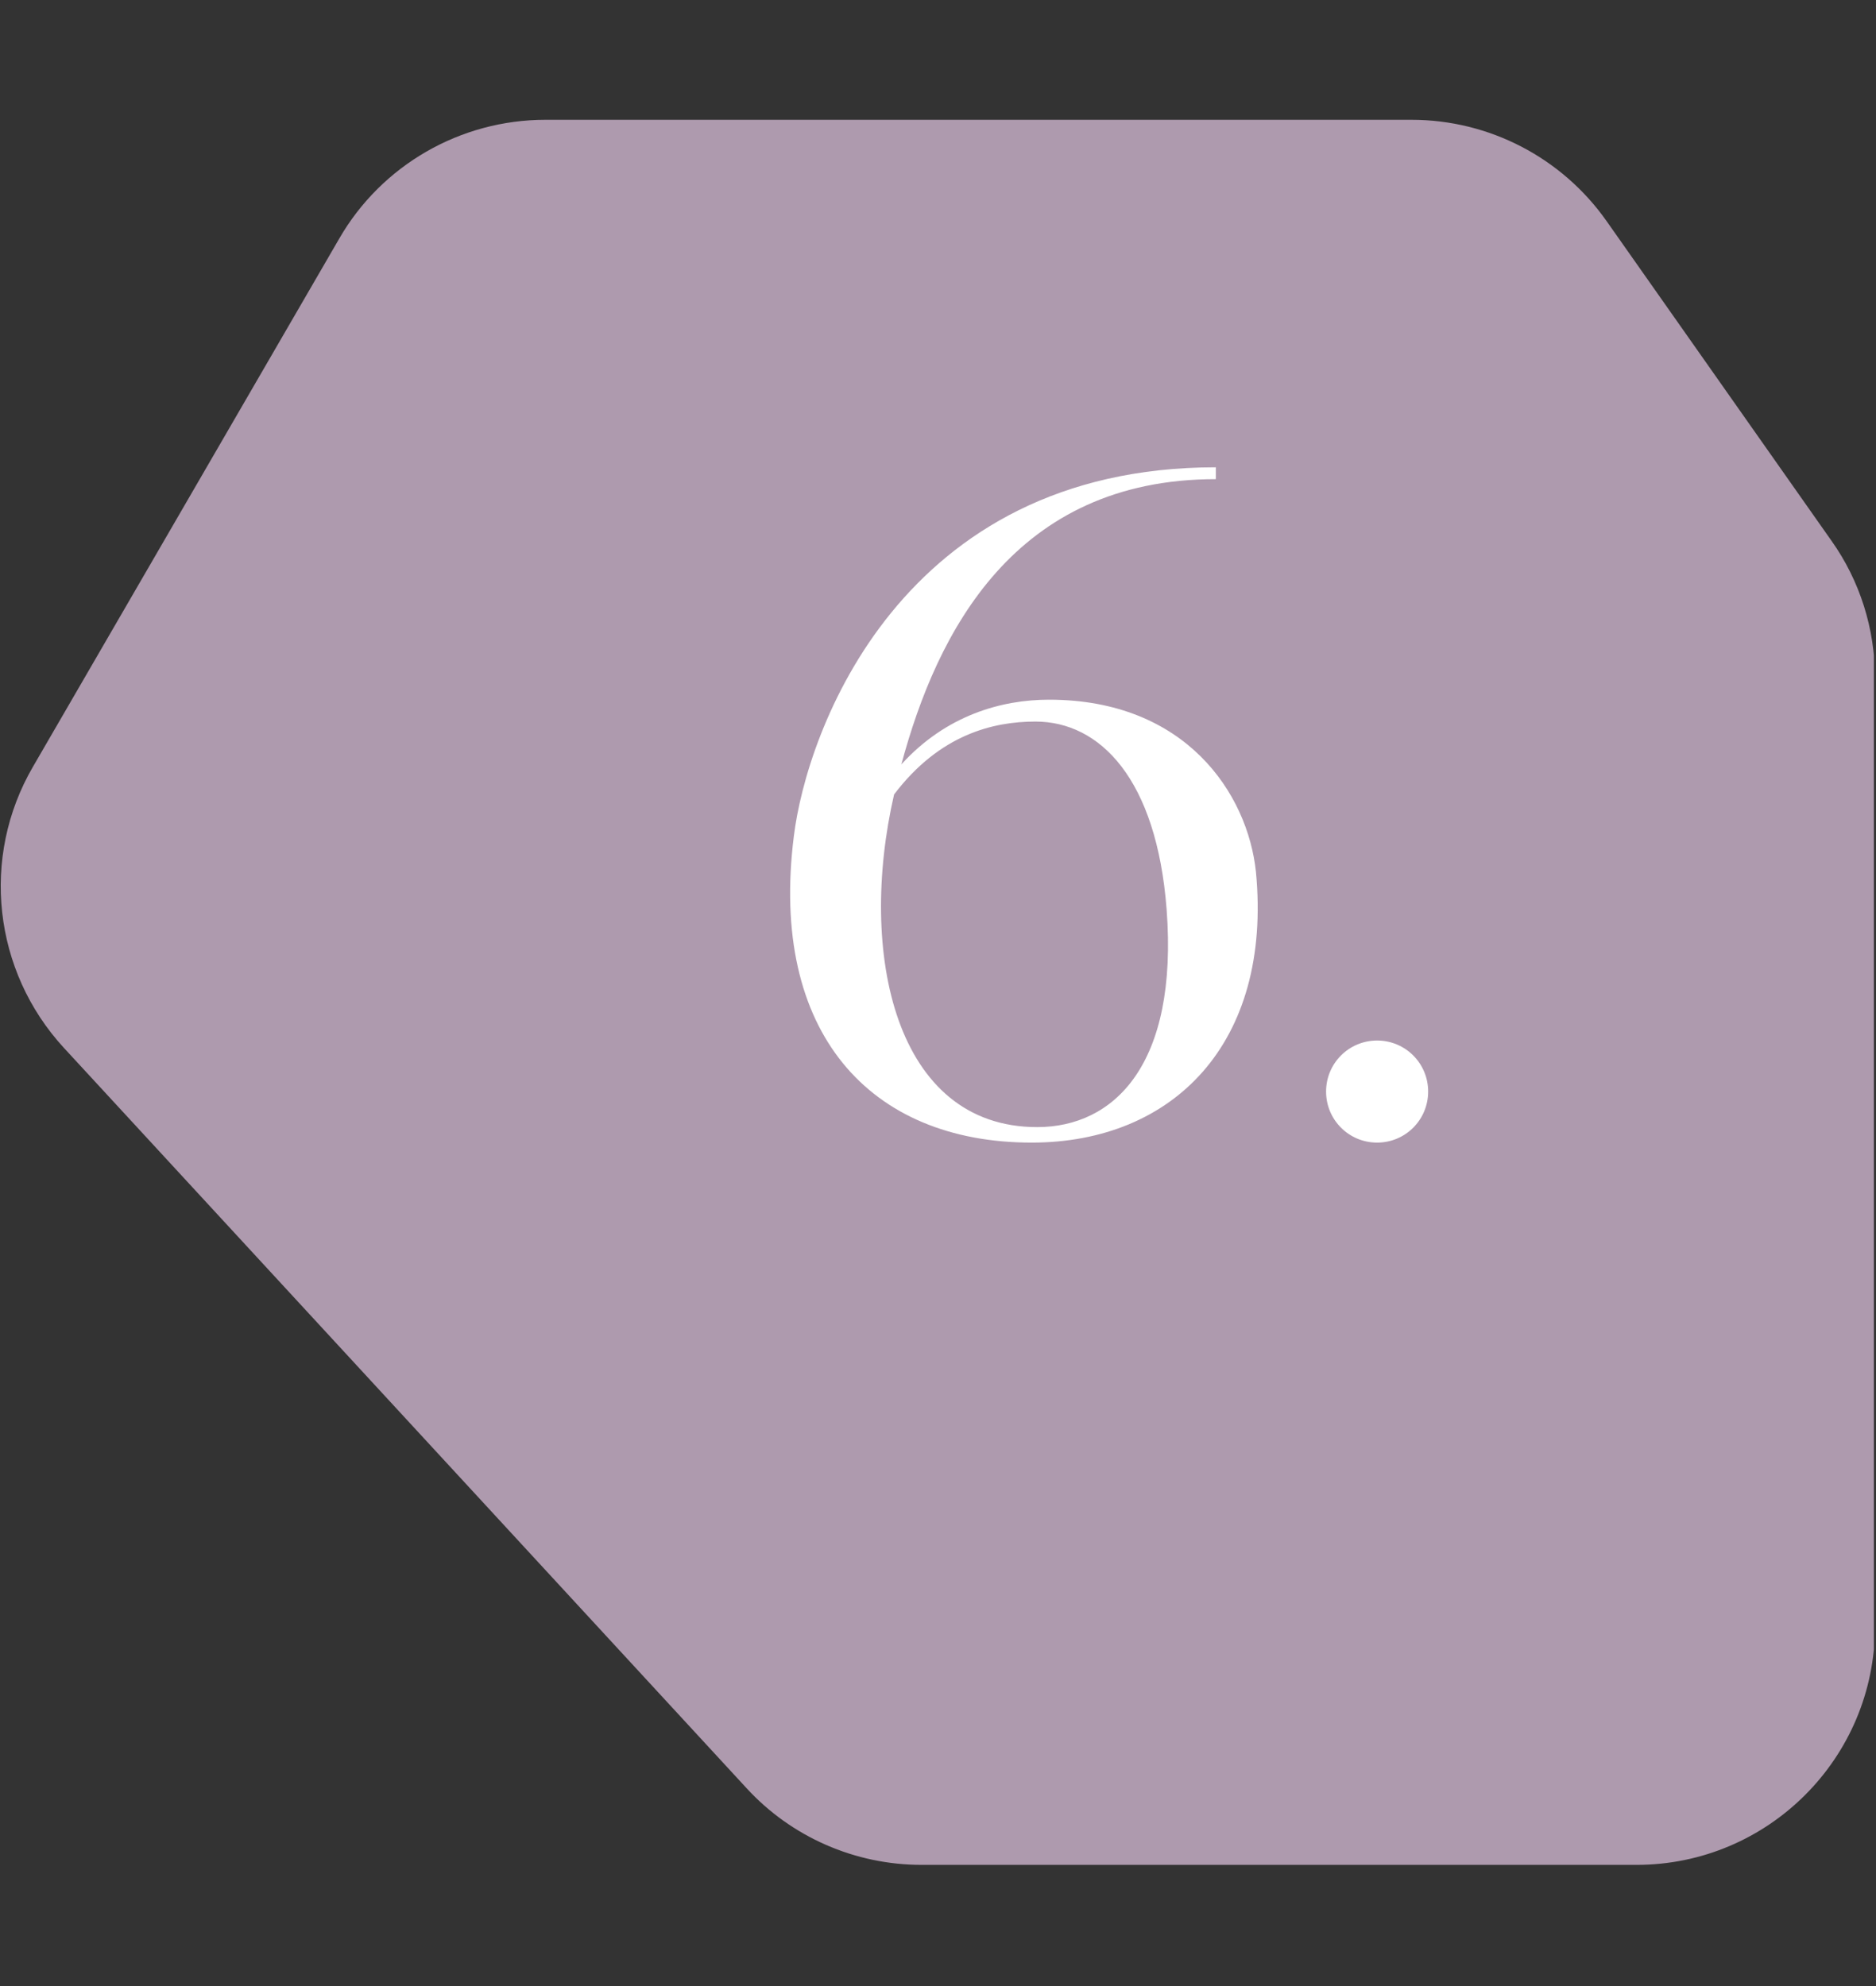
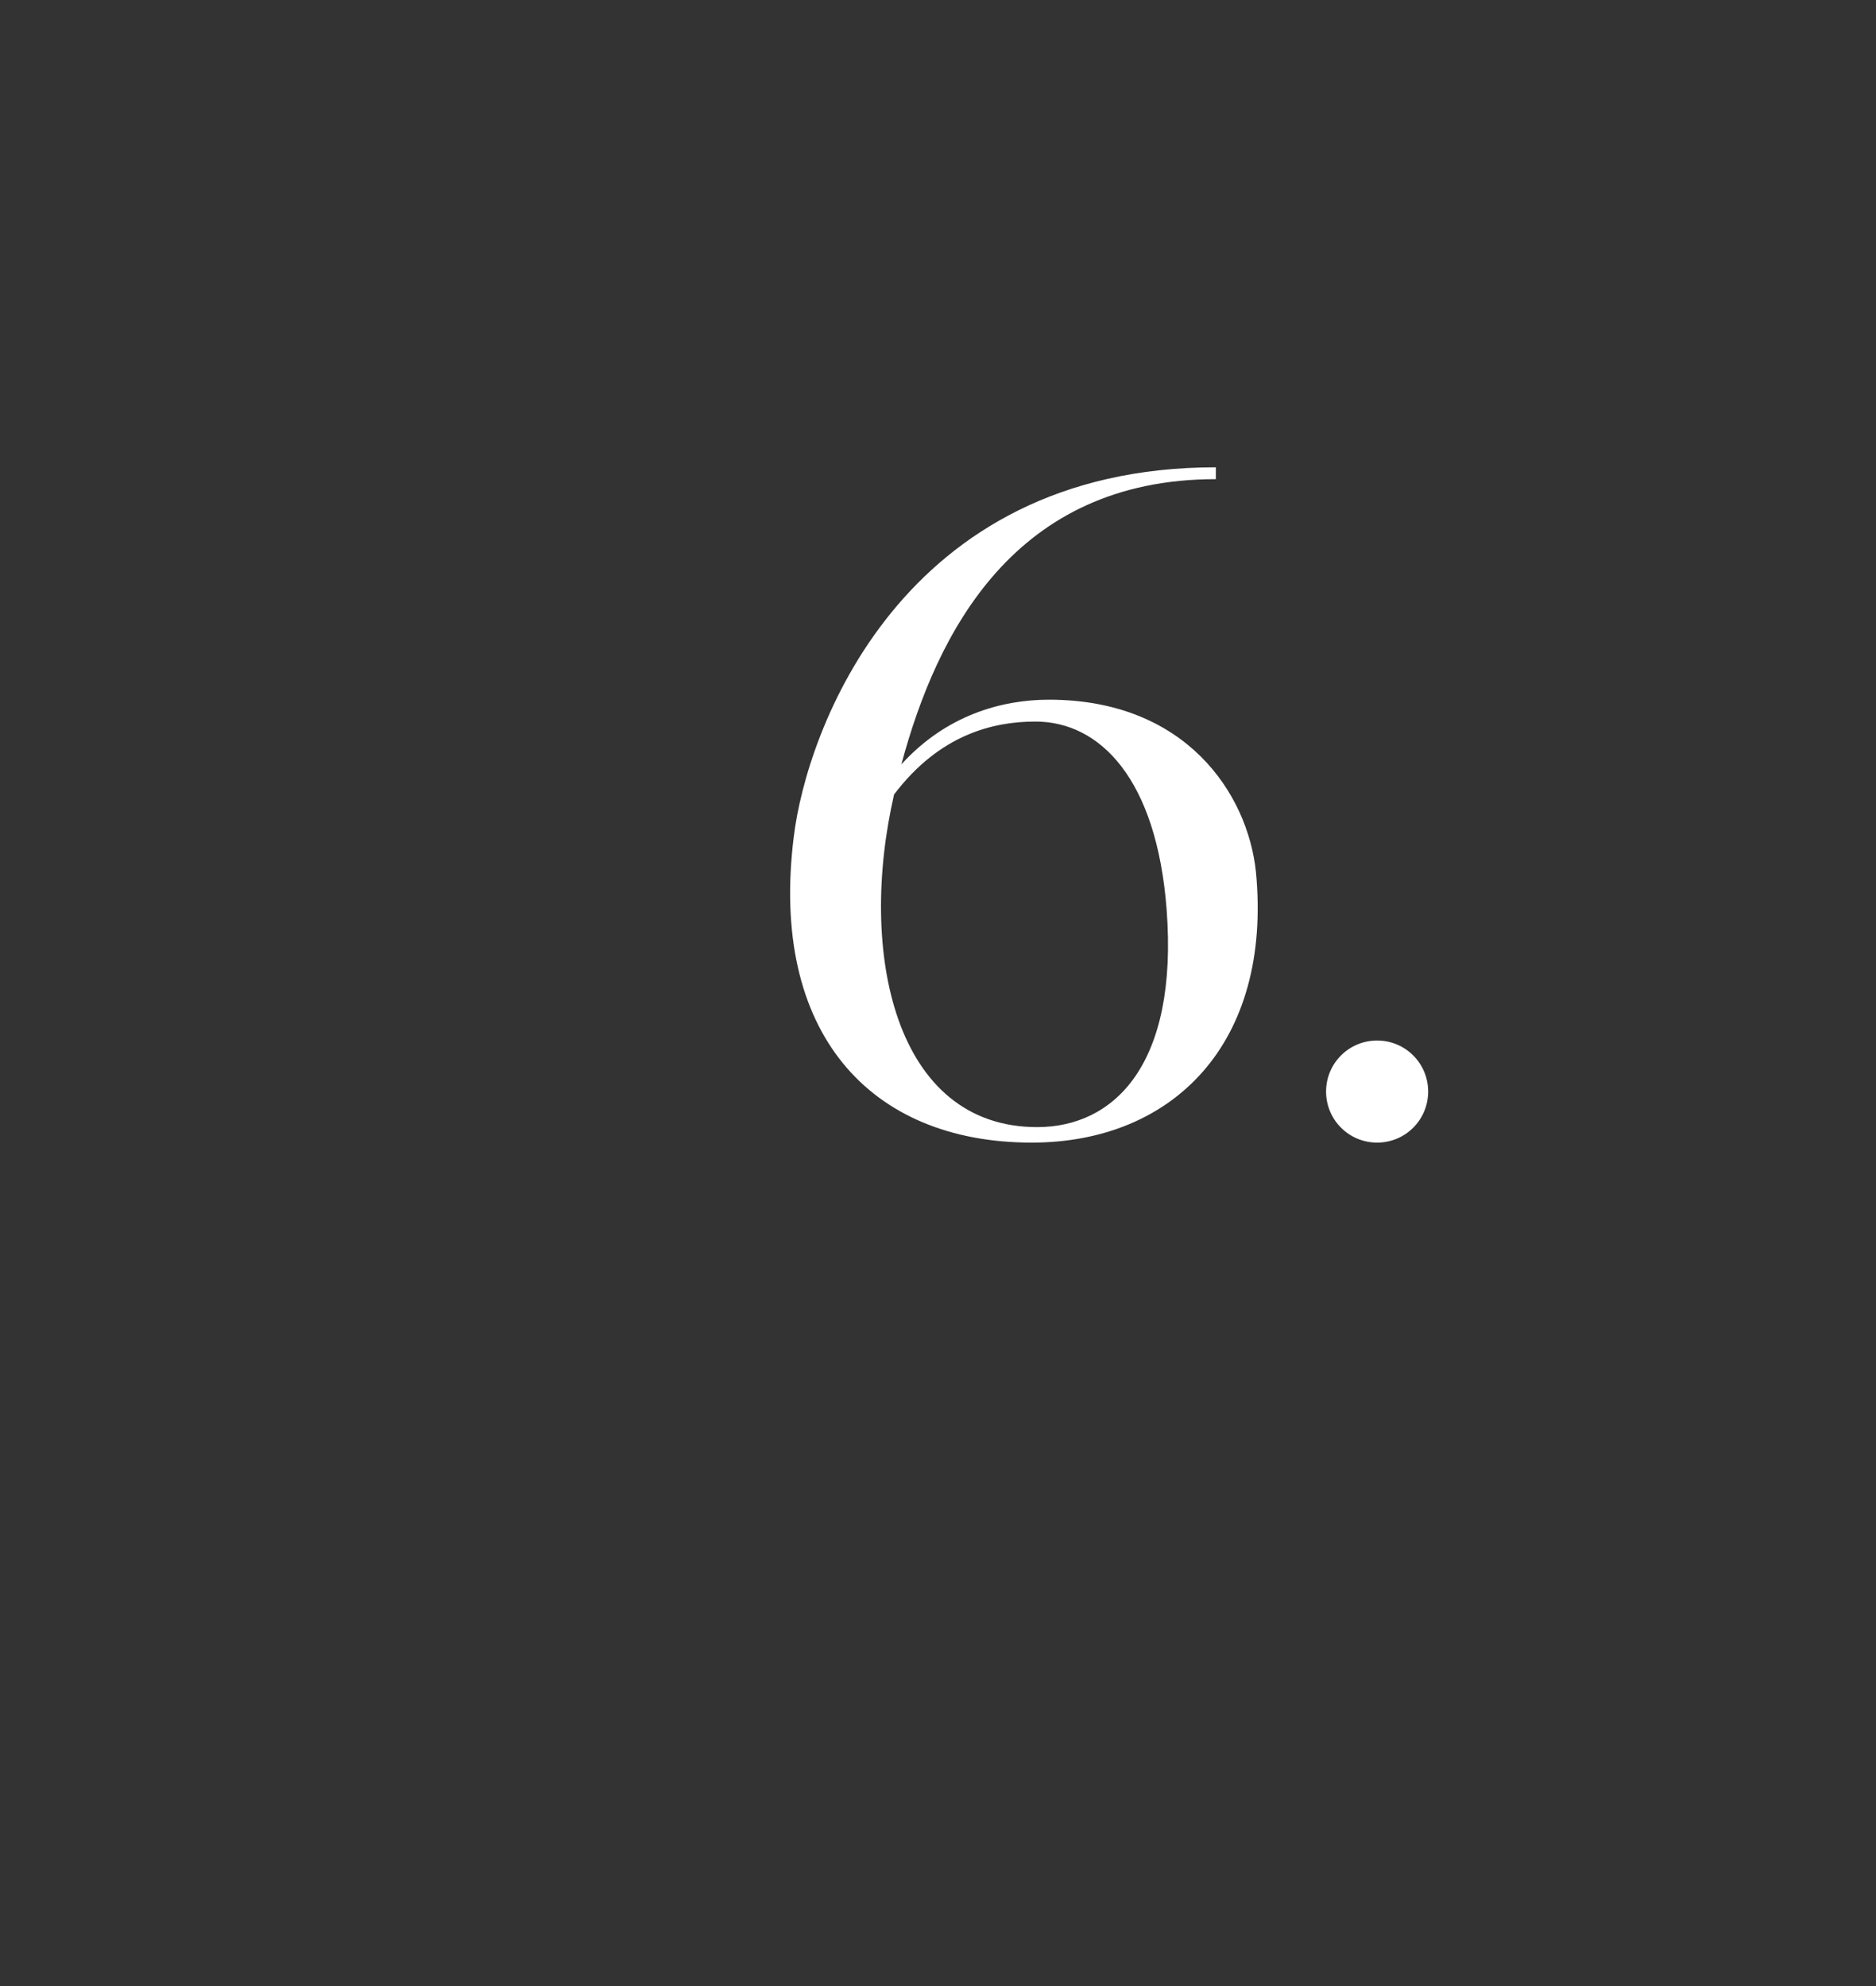
<svg xmlns="http://www.w3.org/2000/svg" width="850" zoomAndPan="magnify" viewBox="0 0 637.5 675" height="900" preserveAspectRatio="xMidYMid meet" version="1.0">
  <rect x="0" y="0" width="637.5" height="675" fill="#333333" stroke="none" />
  <defs>
    <g />
    <clipPath id="58ff6e273d">
      <path d="M 0.223 40 L 636.777 40 L 636.777 634 L 0.223 634 Z M 0.223 40 " clip-rule="nonzero" />
    </clipPath>
    <clipPath id="4536c91436">
      <path d="M 115.273 81.105 L 11.18 260.629 C -6.66 291.332 -2.328 330.066 21.754 356.188 L 253.645 607.695 C 268.934 624.387 290.594 633.816 313.145 633.816 L 556.117 633.816 C 600.84 633.816 637.152 597.504 637.152 552.781 L 637.152 230.43 C 637.152 213.738 632.055 197.43 622.371 183.797 L 545.926 75.117 C 530.762 53.582 506.043 40.715 479.672 40.715 L 185.352 40.715 C 156.43 40.715 129.672 56.133 115.273 81.105 Z M 115.273 81.105 " clip-rule="nonzero" />
    </clipPath>
  </defs>
  <g clip-path="url(#58ff6e273d)">
    <g clip-path="url(#4536c91436)">
-       <path fill="#ae9aae" d="M 0.223 40.715 L 637.277 40.715 L 637.277 634.453 L 0.223 634.453 Z M 0.223 40.715 " fill-opacity="1" fill-rule="nonzero" />
-     </g>
+       </g>
  </g>
  <g fill="#ffffff" fill-opacity="1">
    <g transform="translate(256.125, 384.62)">
      <g>
        <path d="M 13.629 -100.355 C 5.266 -33.762 39.336 3.719 94.469 3.719 C 142.48 3.719 176.242 -30.043 170.668 -88.277 C 167.879 -114.914 146.816 -146.816 100.355 -146.816 C 84.25 -146.816 65.355 -141.551 50.176 -124.824 C 62.258 -169.738 88.586 -221.773 157.039 -221.773 L 157.039 -225.801 C 49.867 -225.801 17.965 -135.977 13.629 -100.355 Z M 47.699 -114.602 C 63.188 -135.047 81.461 -139.383 95.711 -139.383 C 117.699 -139.383 136.906 -119.867 140.312 -75.578 C 144.34 -22.609 122.348 -1.547 96.328 -1.547 C 48.008 -1.547 35.309 -60.707 47.699 -114.602 Z M 47.699 -114.602 " />
      </g>
    </g>
  </g>
  <g fill="#ffffff" fill-opacity="1">
    <g transform="translate(435.138, 384.62)">
      <g>
        <path d="M 15.488 -13.629 C 15.488 -4.027 23.23 3.719 32.832 3.719 C 42.434 3.719 50.176 -4.027 50.176 -13.629 C 50.176 -23.23 42.434 -30.973 32.832 -30.973 C 23.23 -30.973 15.488 -23.23 15.488 -13.629 Z M 15.488 -13.629 " />
      </g>
    </g>
  </g>
</svg>